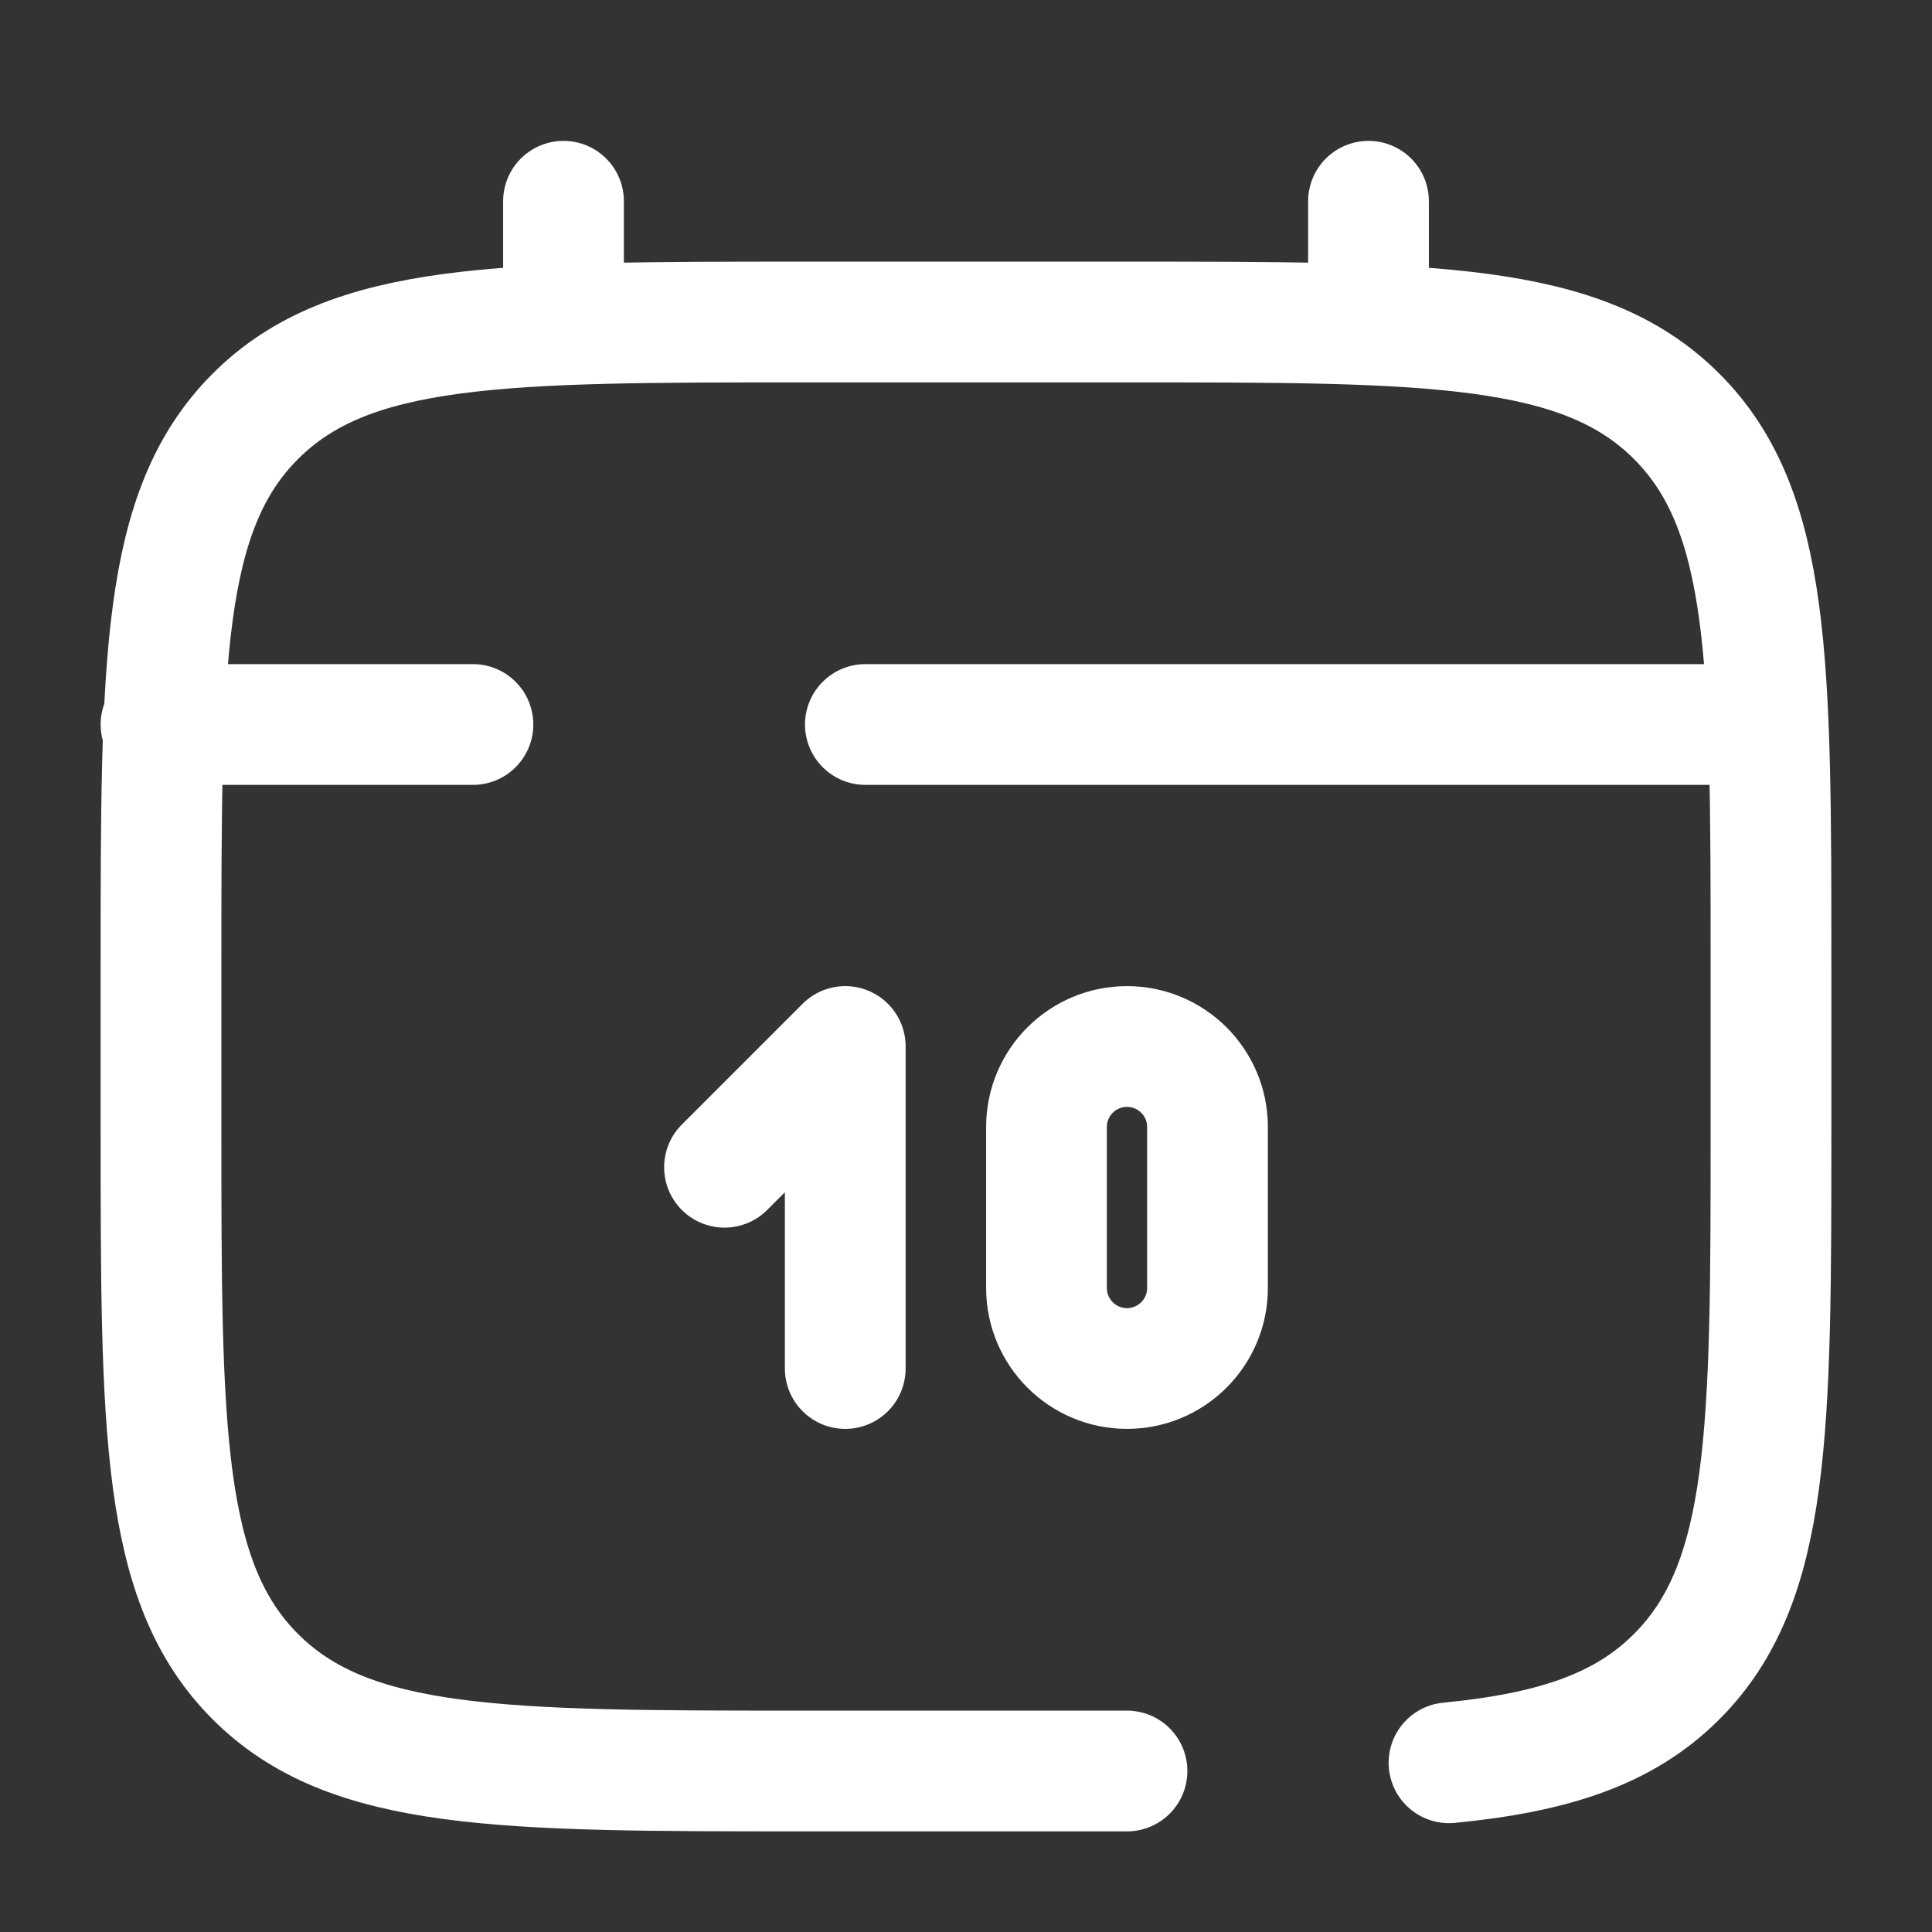
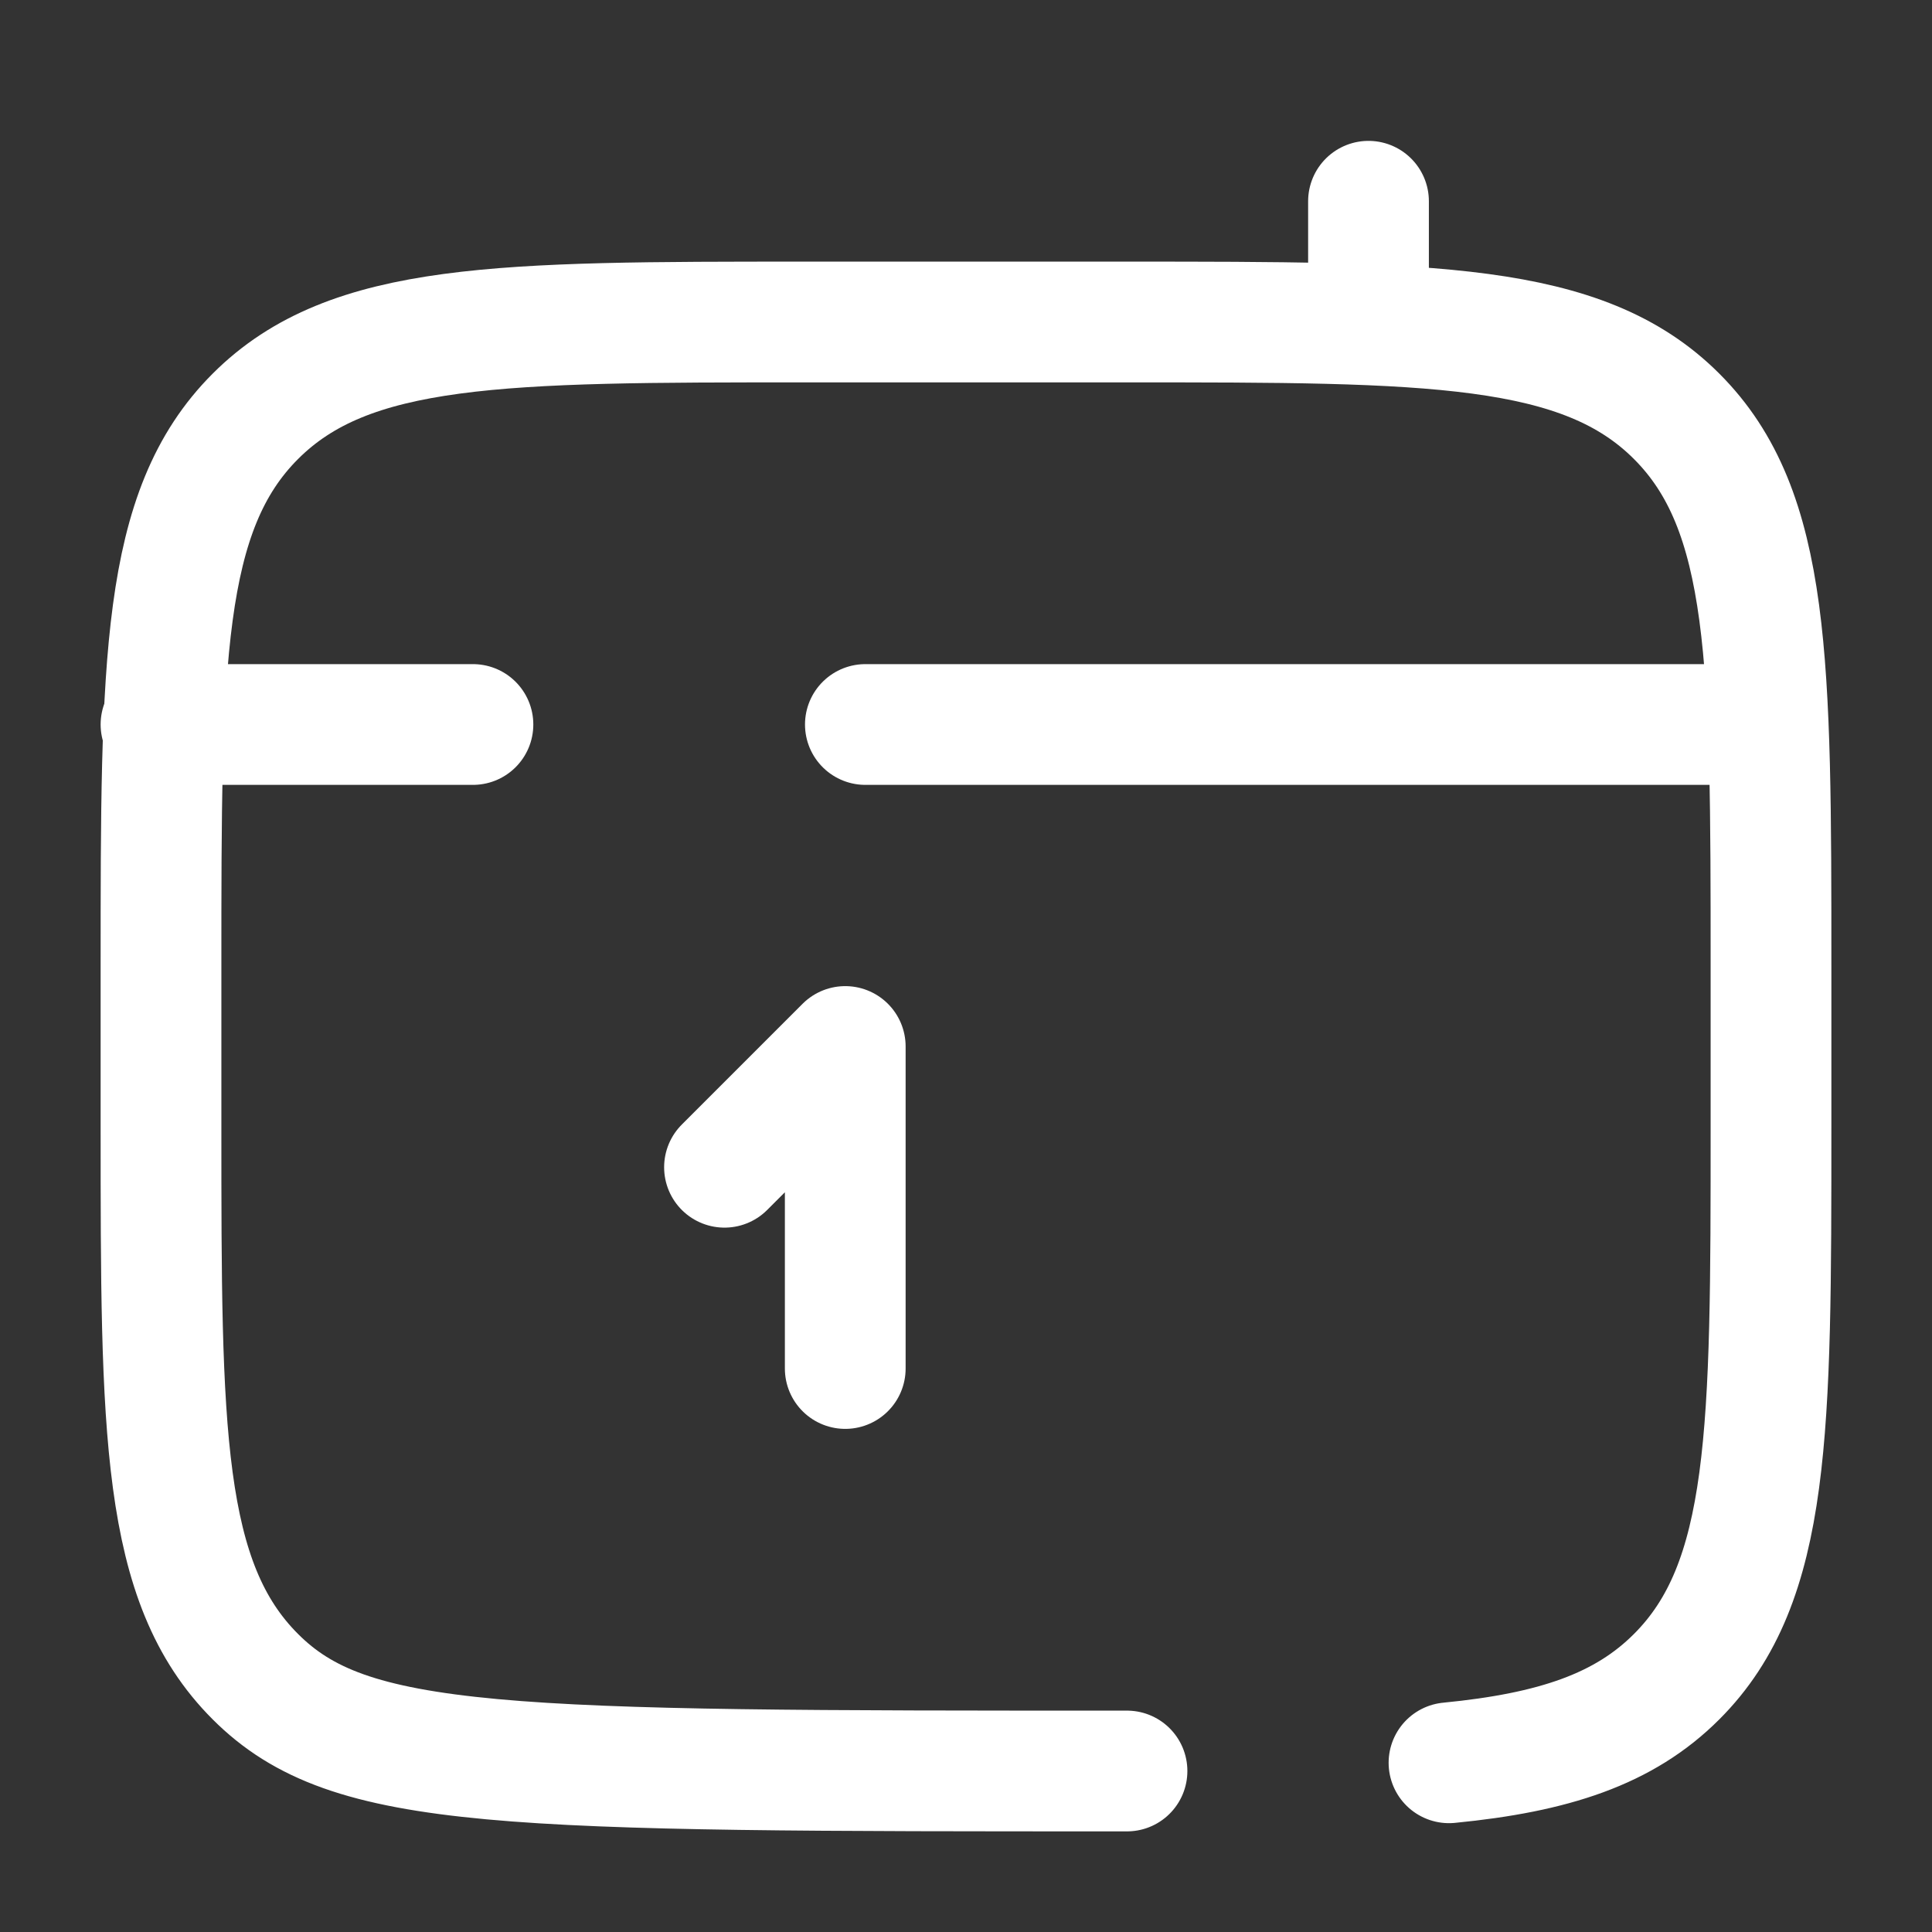
<svg xmlns="http://www.w3.org/2000/svg" width="800px" height="800px" viewBox="0 0 24 24" fill="none">
  <rect x="0" y="0" width="24" height="24" fill="#333333" stroke="none" />
-   <path d="M7 4V2.5" stroke="#ffffff" stroke-width="1.5" stroke-linecap="round" />
  <path d="M17 4V2.5" stroke="#ffffff" stroke-width="1.5" stroke-linecap="round" />
  <path d="M9 14.5L10.5 13V17" stroke="#ffffff" stroke-width="1.5" stroke-linecap="round" stroke-linejoin="round" />
-   <path d="M13 16V14C13 13.448 13.448 13 14 13C14.552 13 15 13.448 15 14V16C15 16.552 14.552 17 14 17C13.448 17 13 16.552 13 16Z" stroke="#ffffff" stroke-width="1.5" stroke-linecap="round" />
  <path d="M21.5 9H16.625H10.75M2 9H5.875" stroke="#ffffff" stroke-width="1.5" stroke-linecap="round" />
-   <path d="M14 22H10C6.229 22 4.343 22 3.172 20.828C2 19.657 2 17.771 2 14V12C2 8.229 2 6.343 3.172 5.172C4.343 4 6.229 4 10 4H14C17.771 4 19.657 4 20.828 5.172C22 6.343 22 8.229 22 12V14C22 17.771 22 19.657 20.828 20.828C20.175 21.482 19.3 21.771 18 21.898" stroke="#ffffff" stroke-width="1.5" stroke-linecap="round" />
+   <path d="M14 22C6.229 22 4.343 22 3.172 20.828C2 19.657 2 17.771 2 14V12C2 8.229 2 6.343 3.172 5.172C4.343 4 6.229 4 10 4H14C17.771 4 19.657 4 20.828 5.172C22 6.343 22 8.229 22 12V14C22 17.771 22 19.657 20.828 20.828C20.175 21.482 19.3 21.771 18 21.898" stroke="#ffffff" stroke-width="1.5" stroke-linecap="round" />
</svg>